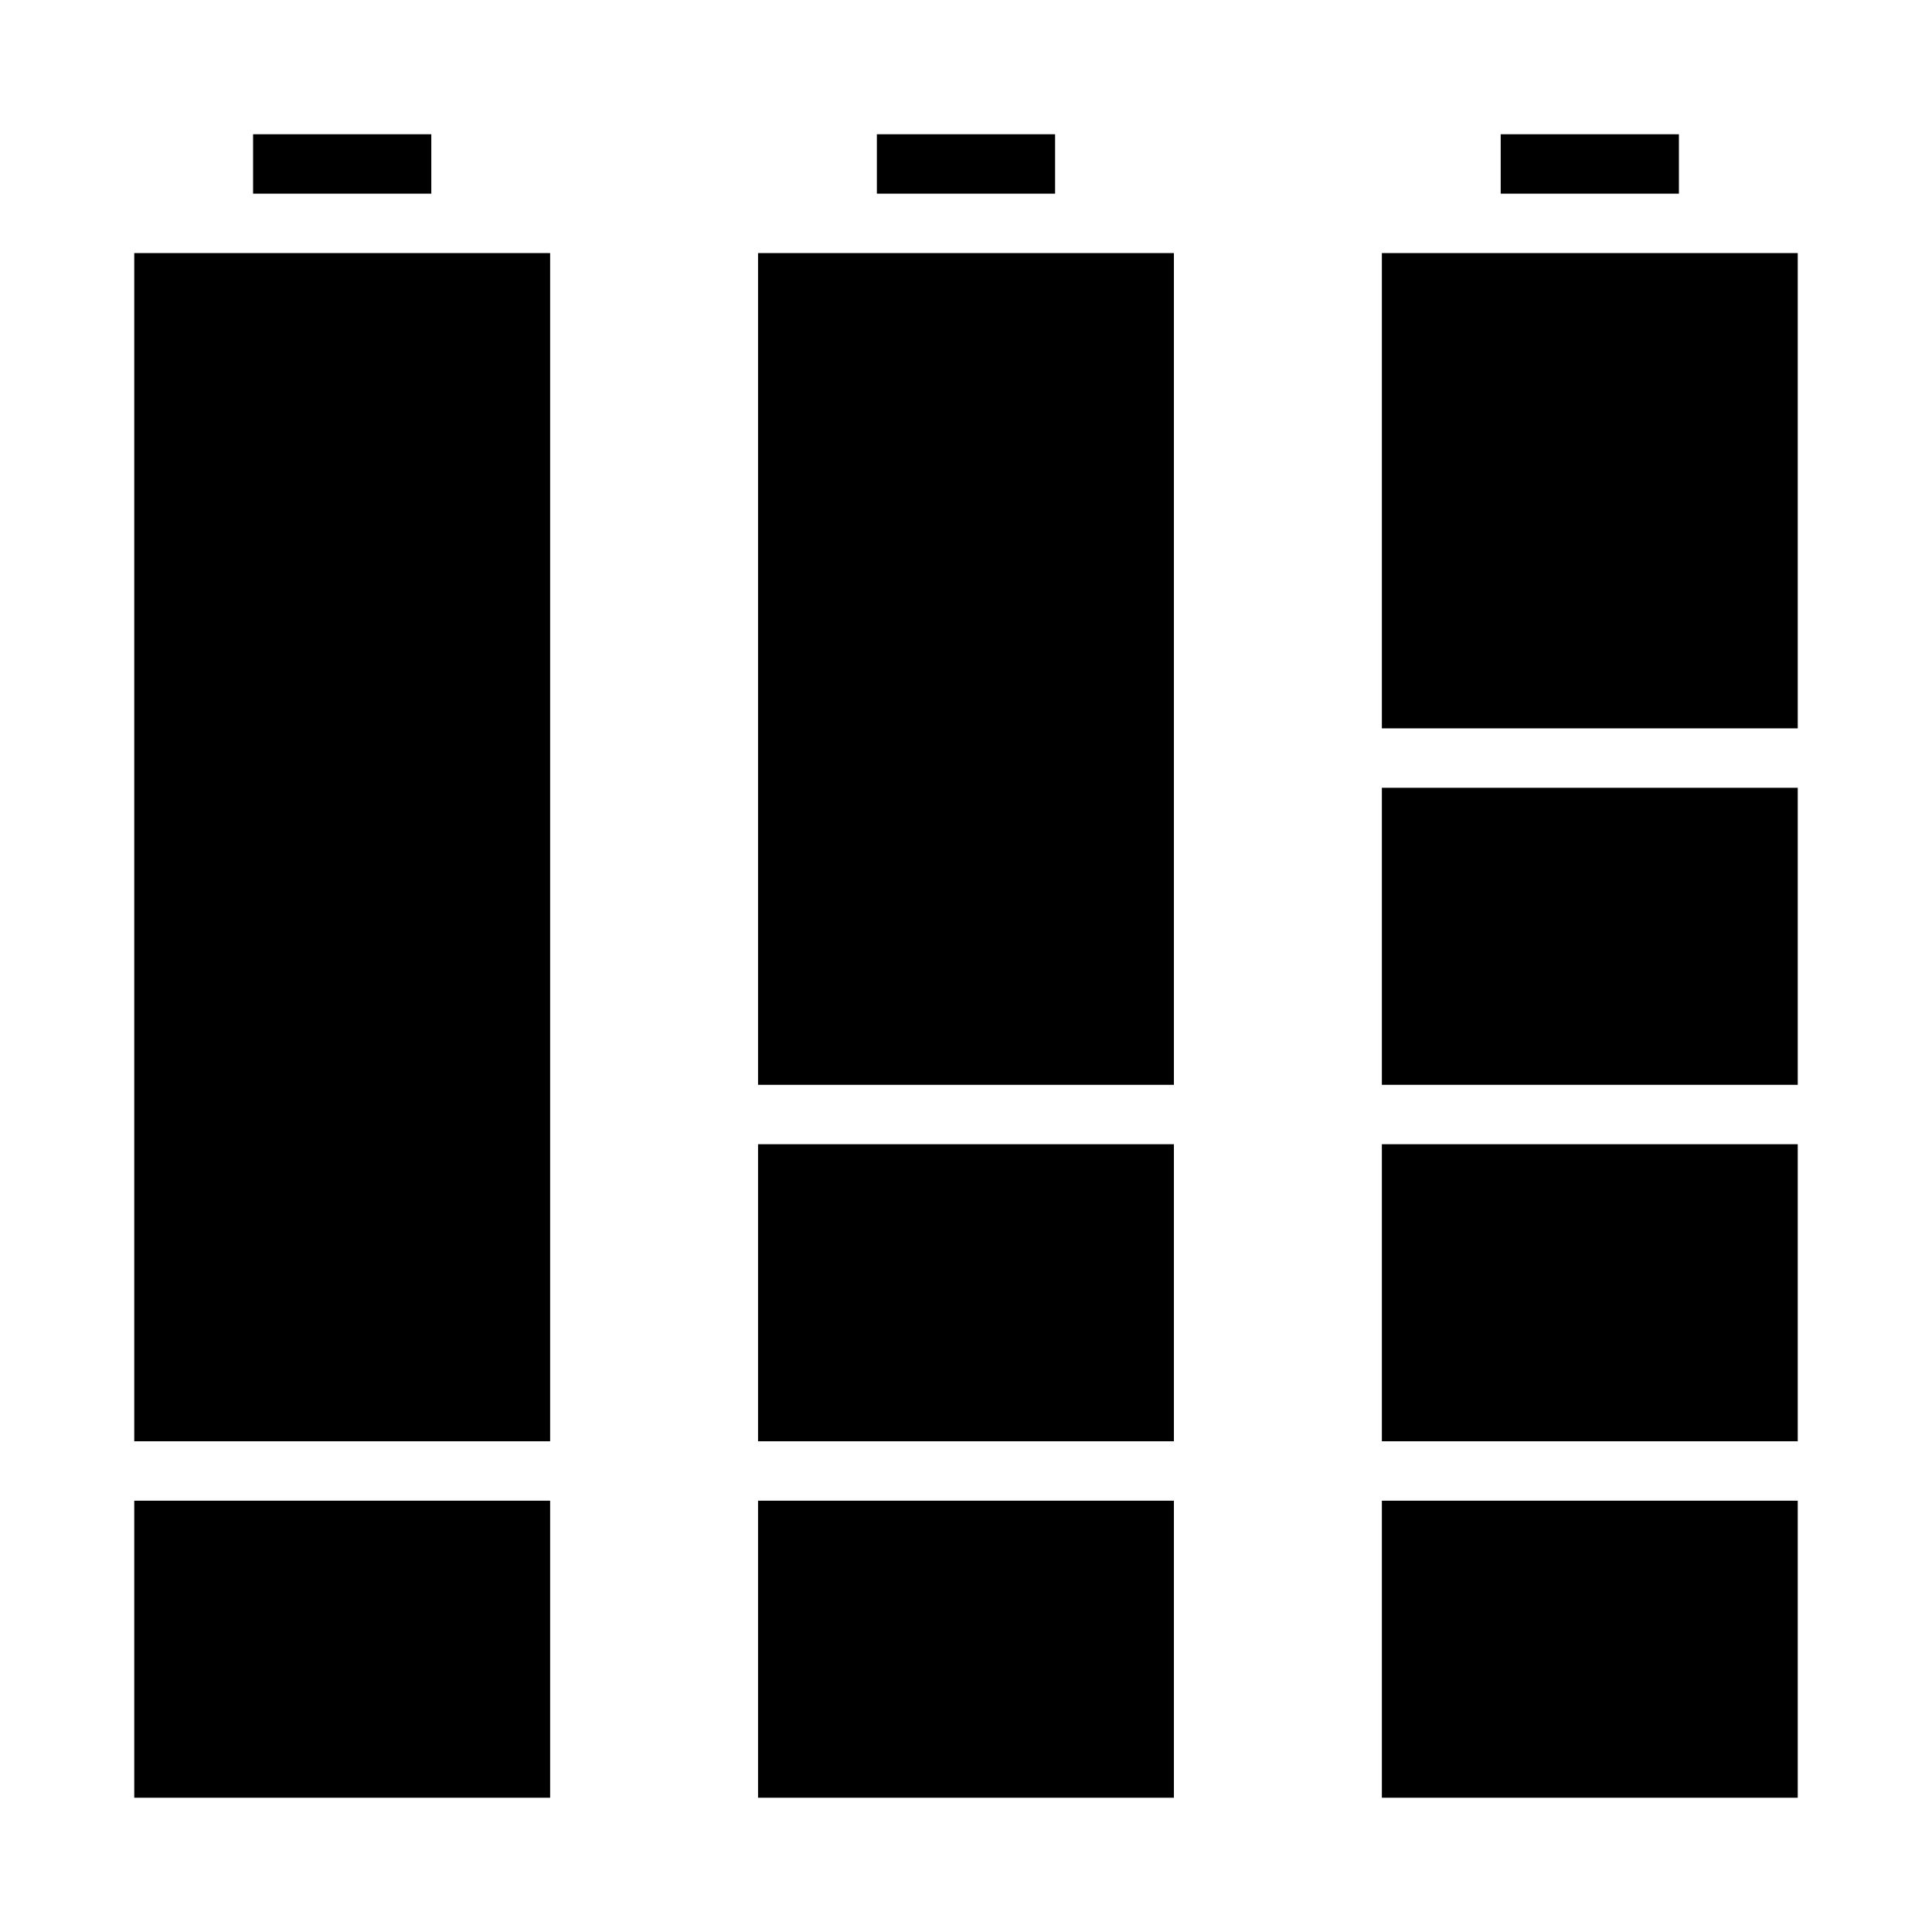
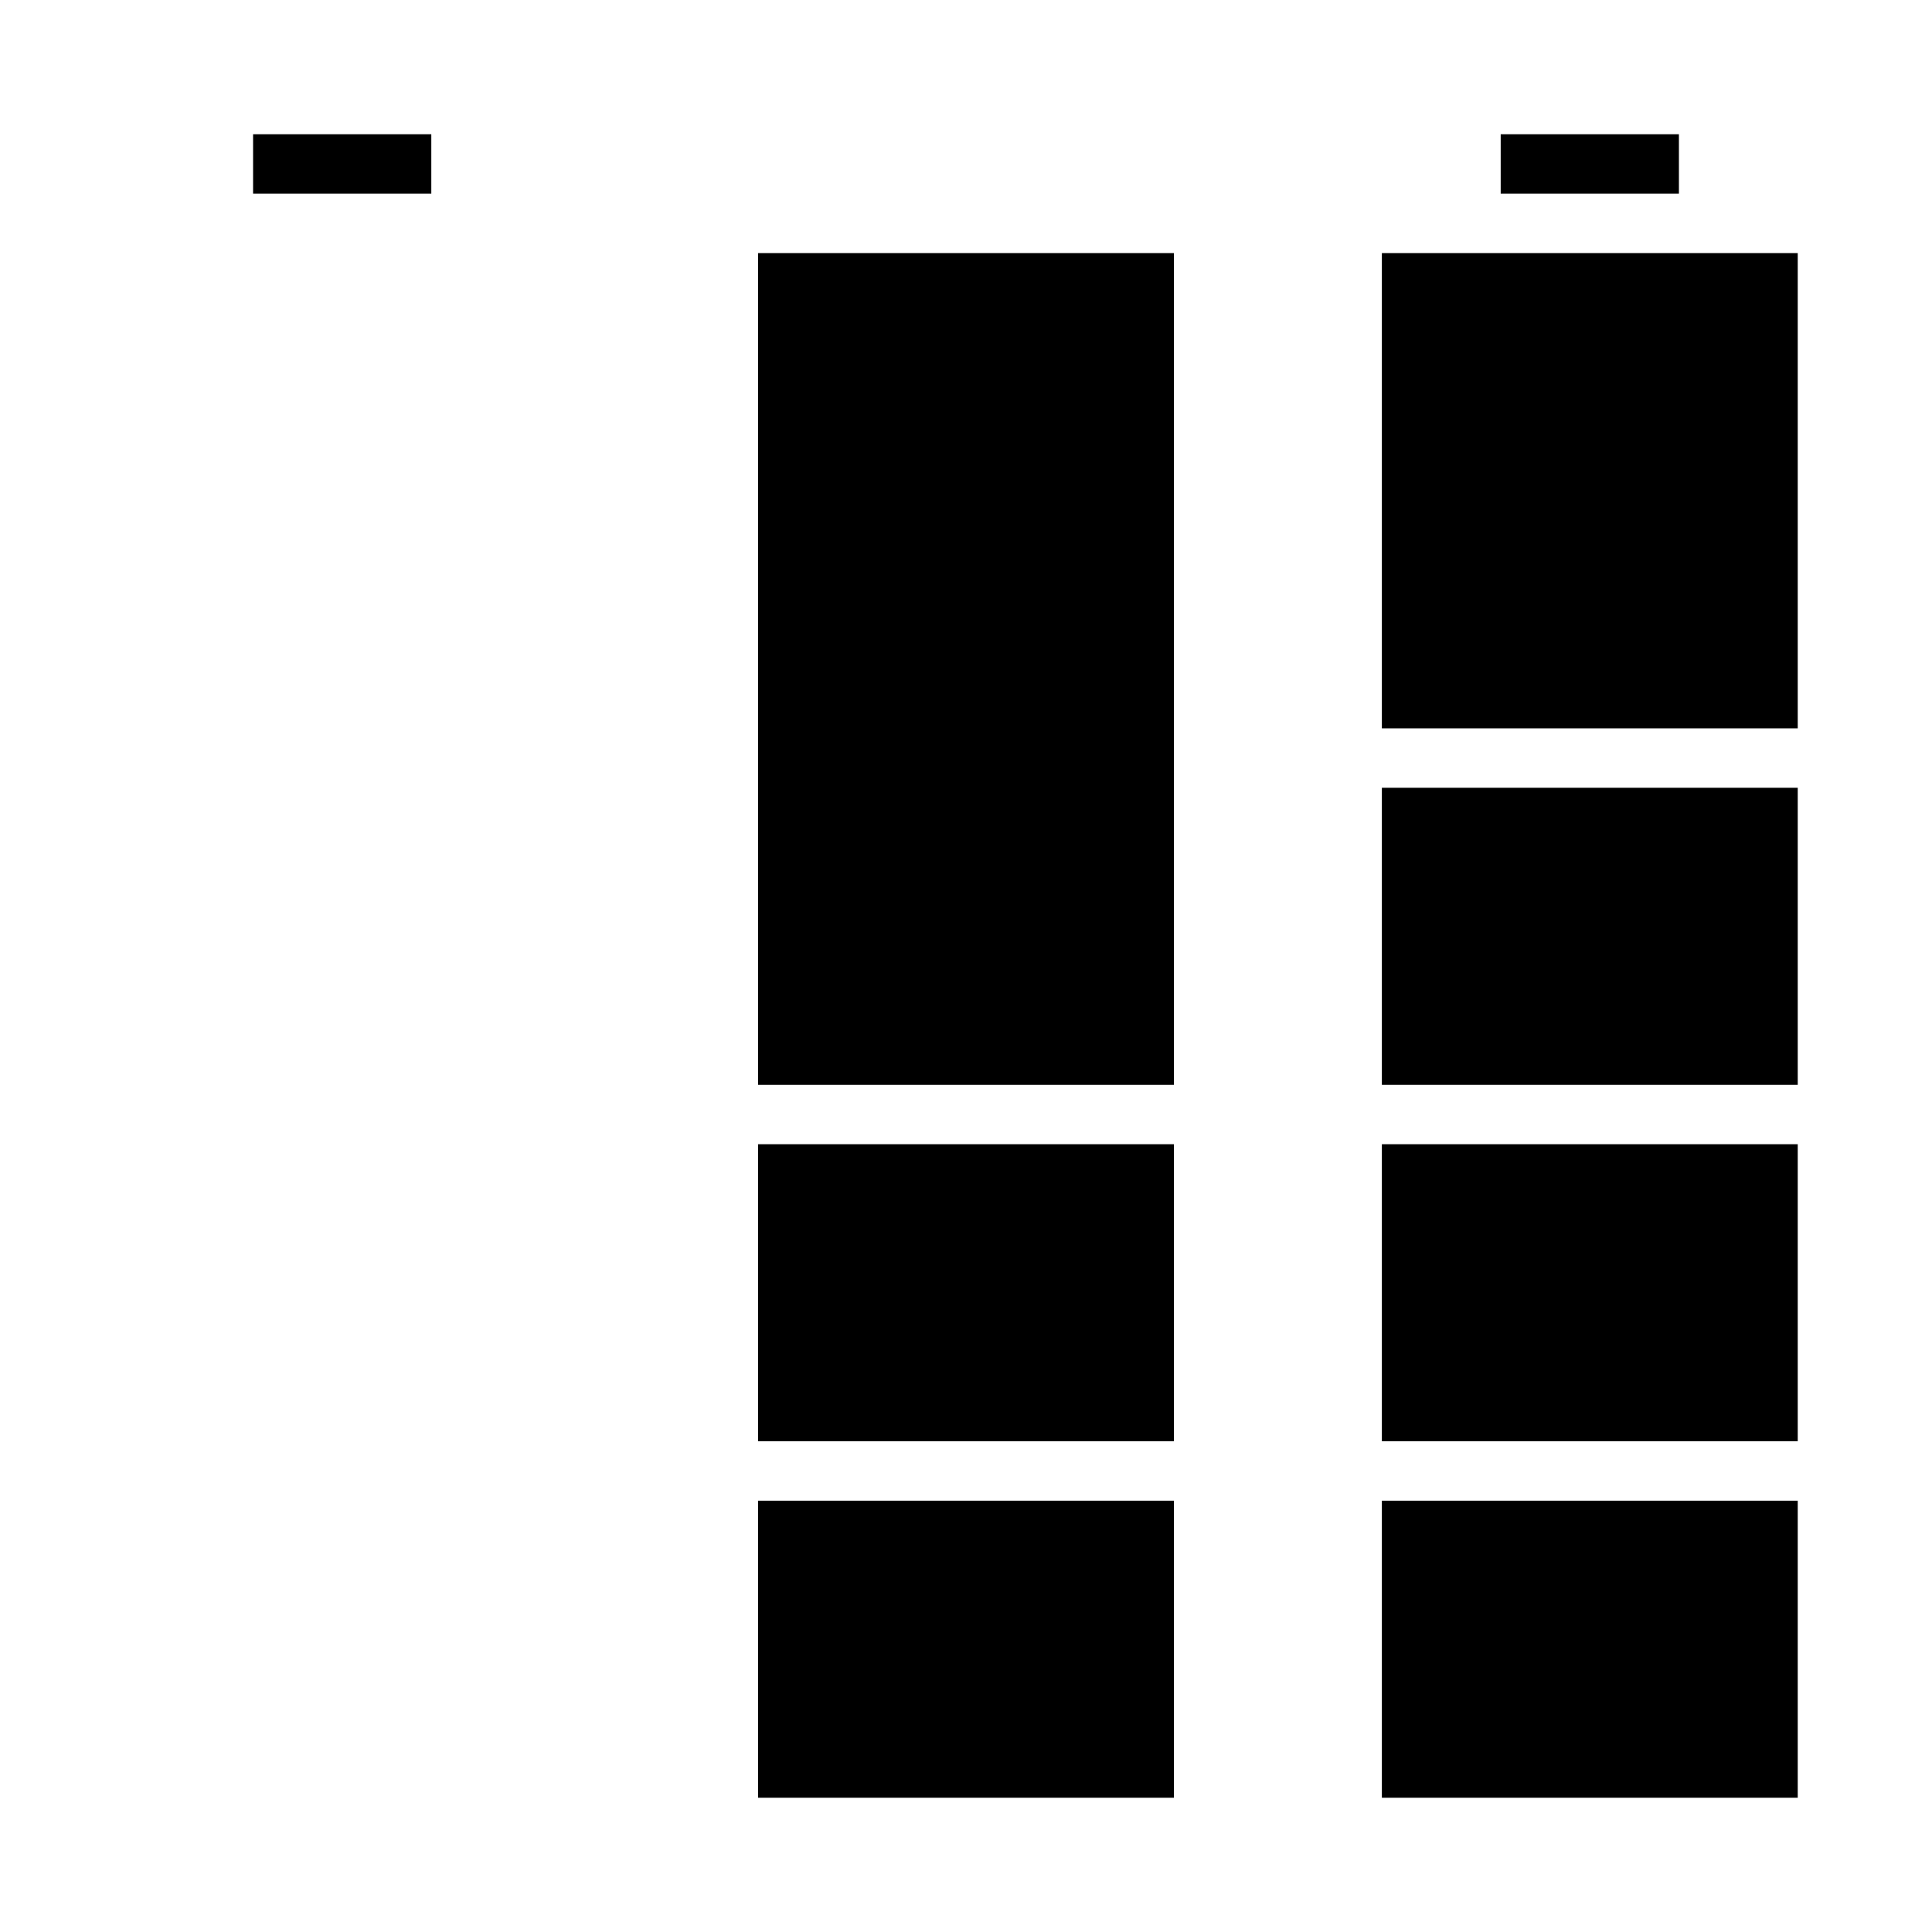
<svg xmlns="http://www.w3.org/2000/svg" fill="#000000" width="800px" height="800px" version="1.1" viewBox="144 144 512 512">
  <g>
-     <path d="m179.58 211.07h110.21v314.88h-110.21z" />
-     <path d="m179.58 541.7h110.21v78.719h-110.21z" />
    <path d="m211.07 179.58h47.23v15.742h-47.23z" />
    <path d="m344.89 447.23h110.21v78.719h-110.21z" />
    <path d="m344.89 541.7h110.21v78.719h-110.21z" />
    <path d="m344.89 211.07h110.21v220.42h-110.21z" />
-     <path d="m376.38 179.58h47.23v15.742h-47.23z" />
    <path d="m510.21 541.7h110.21v78.719h-110.21z" />
    <path d="m510.21 447.23h110.21v78.719h-110.21z" />
    <path d="m541.7 179.58h47.23v15.742h-47.23z" />
    <path d="m510.21 211.07h110.21v125.95h-110.21z" />
    <path d="m510.21 352.77h110.21v78.719h-110.21z" />
  </g>
</svg>